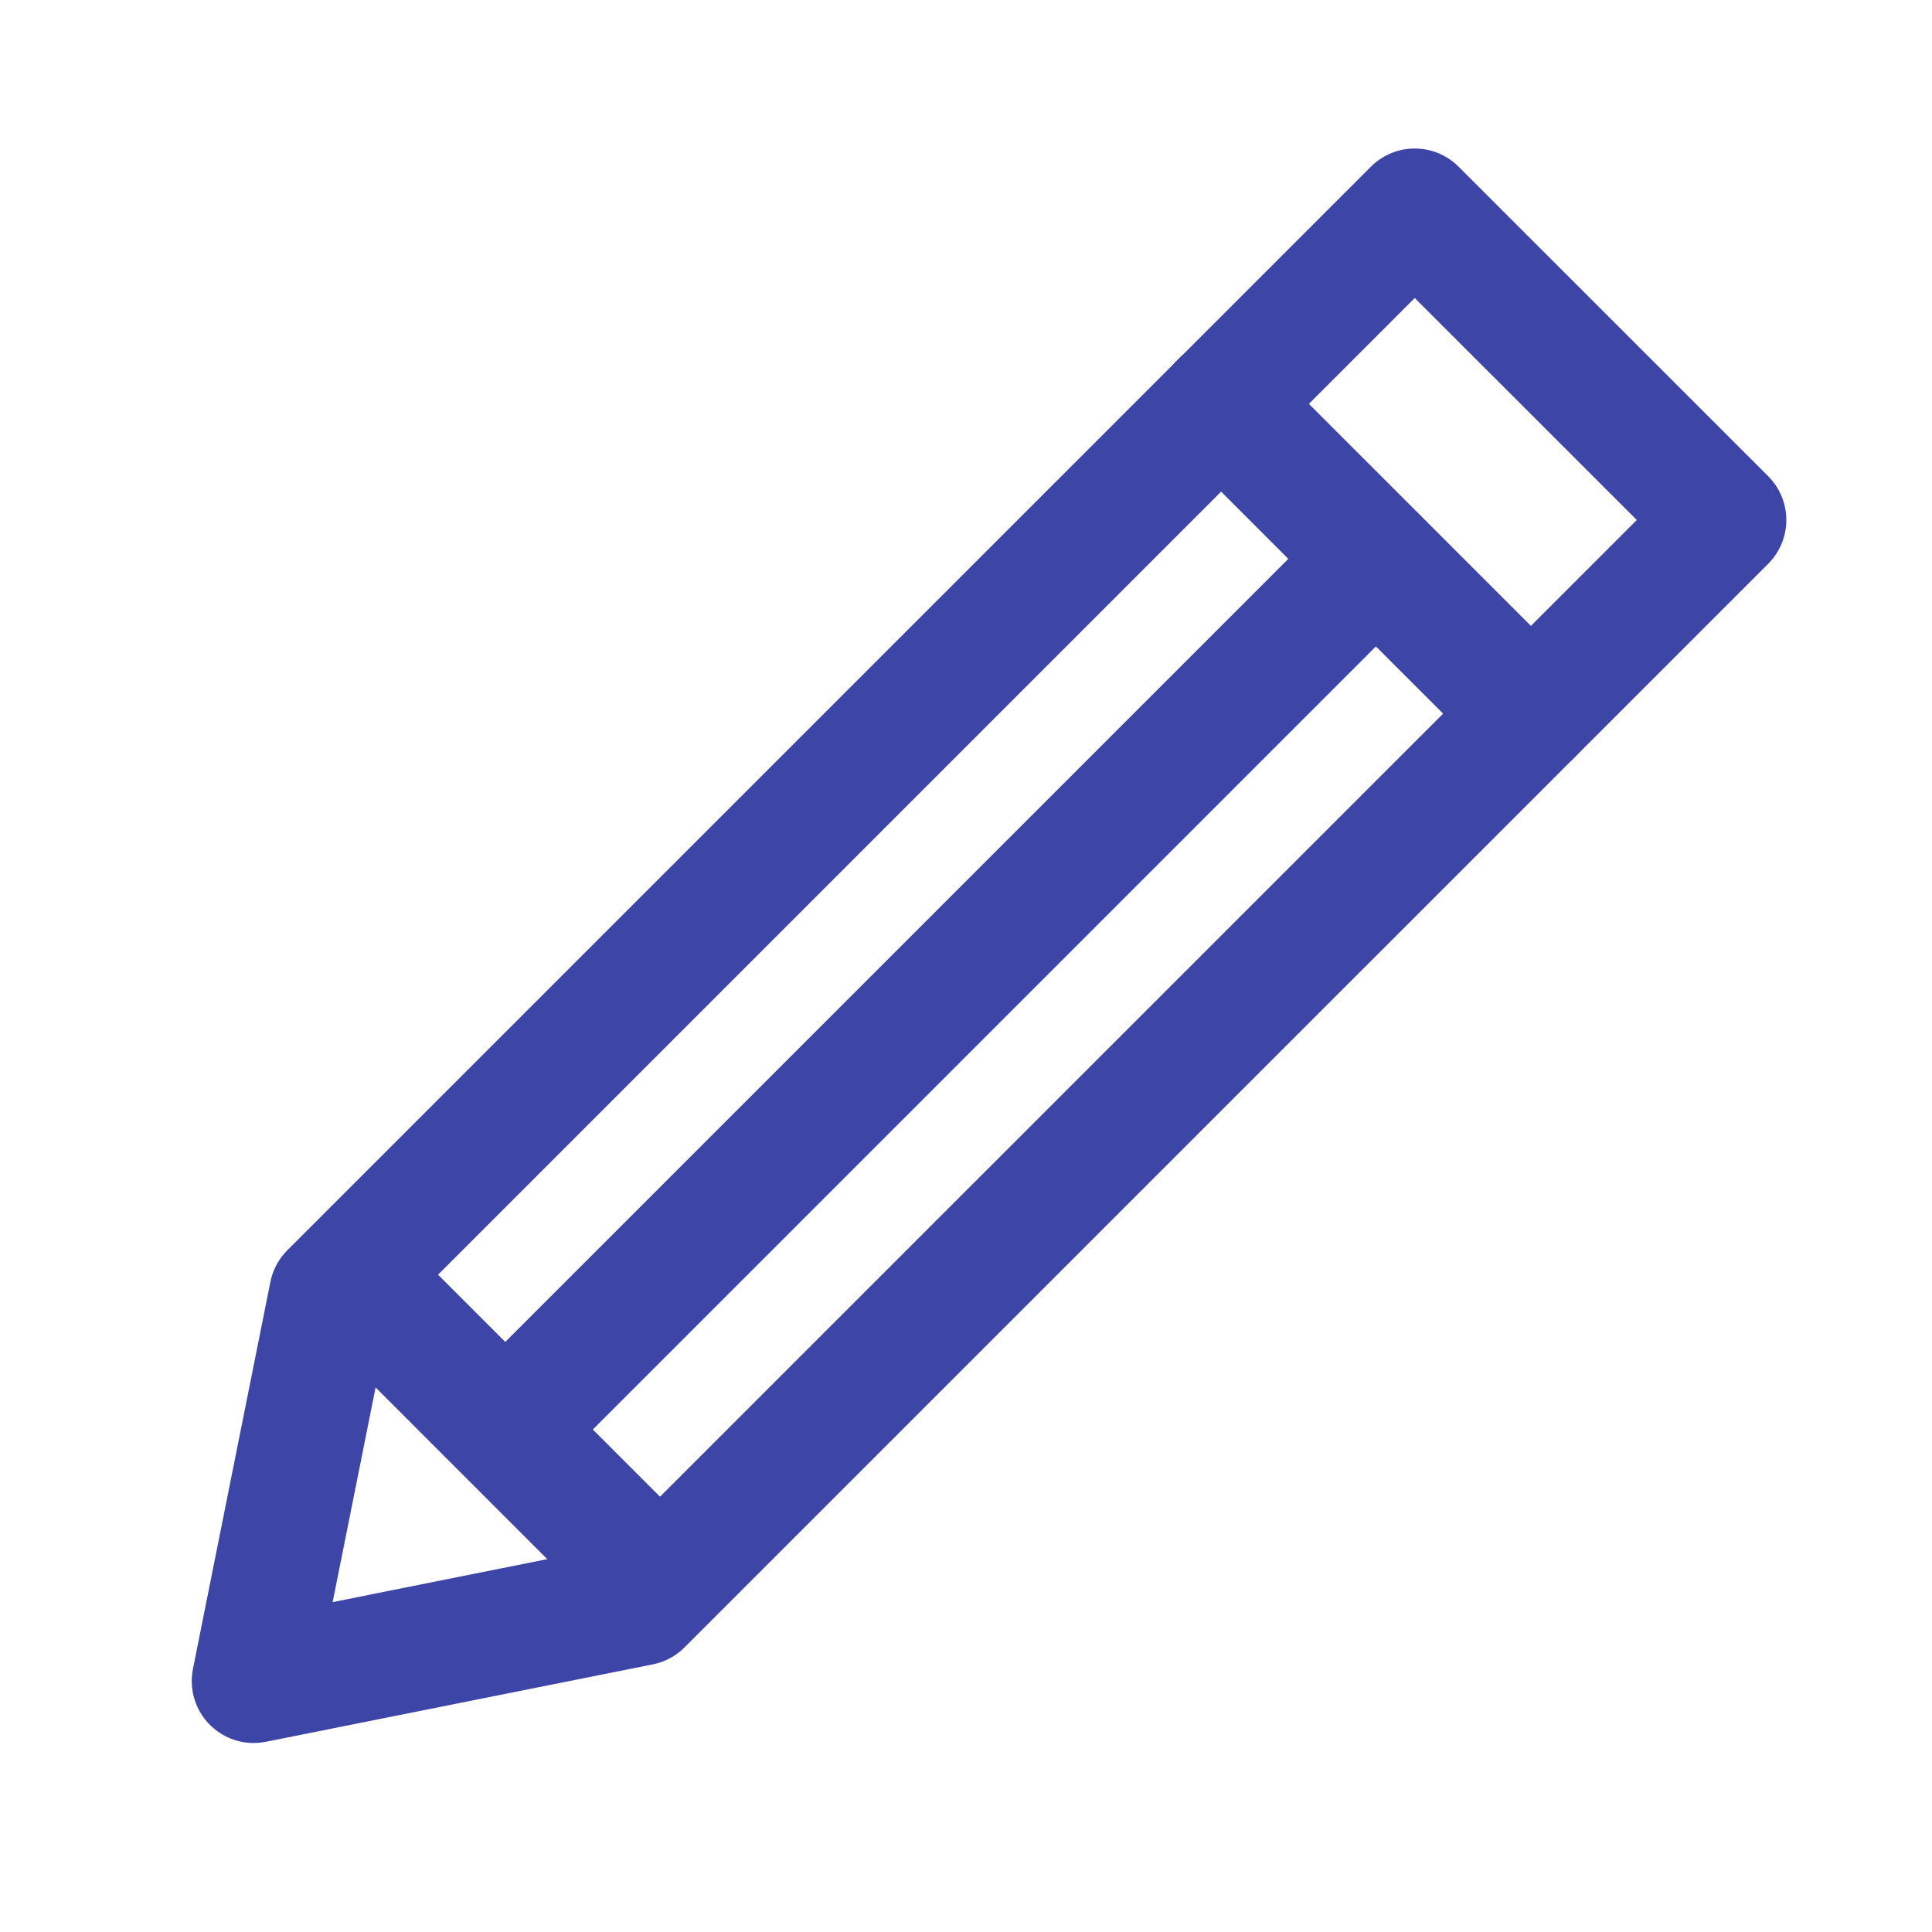
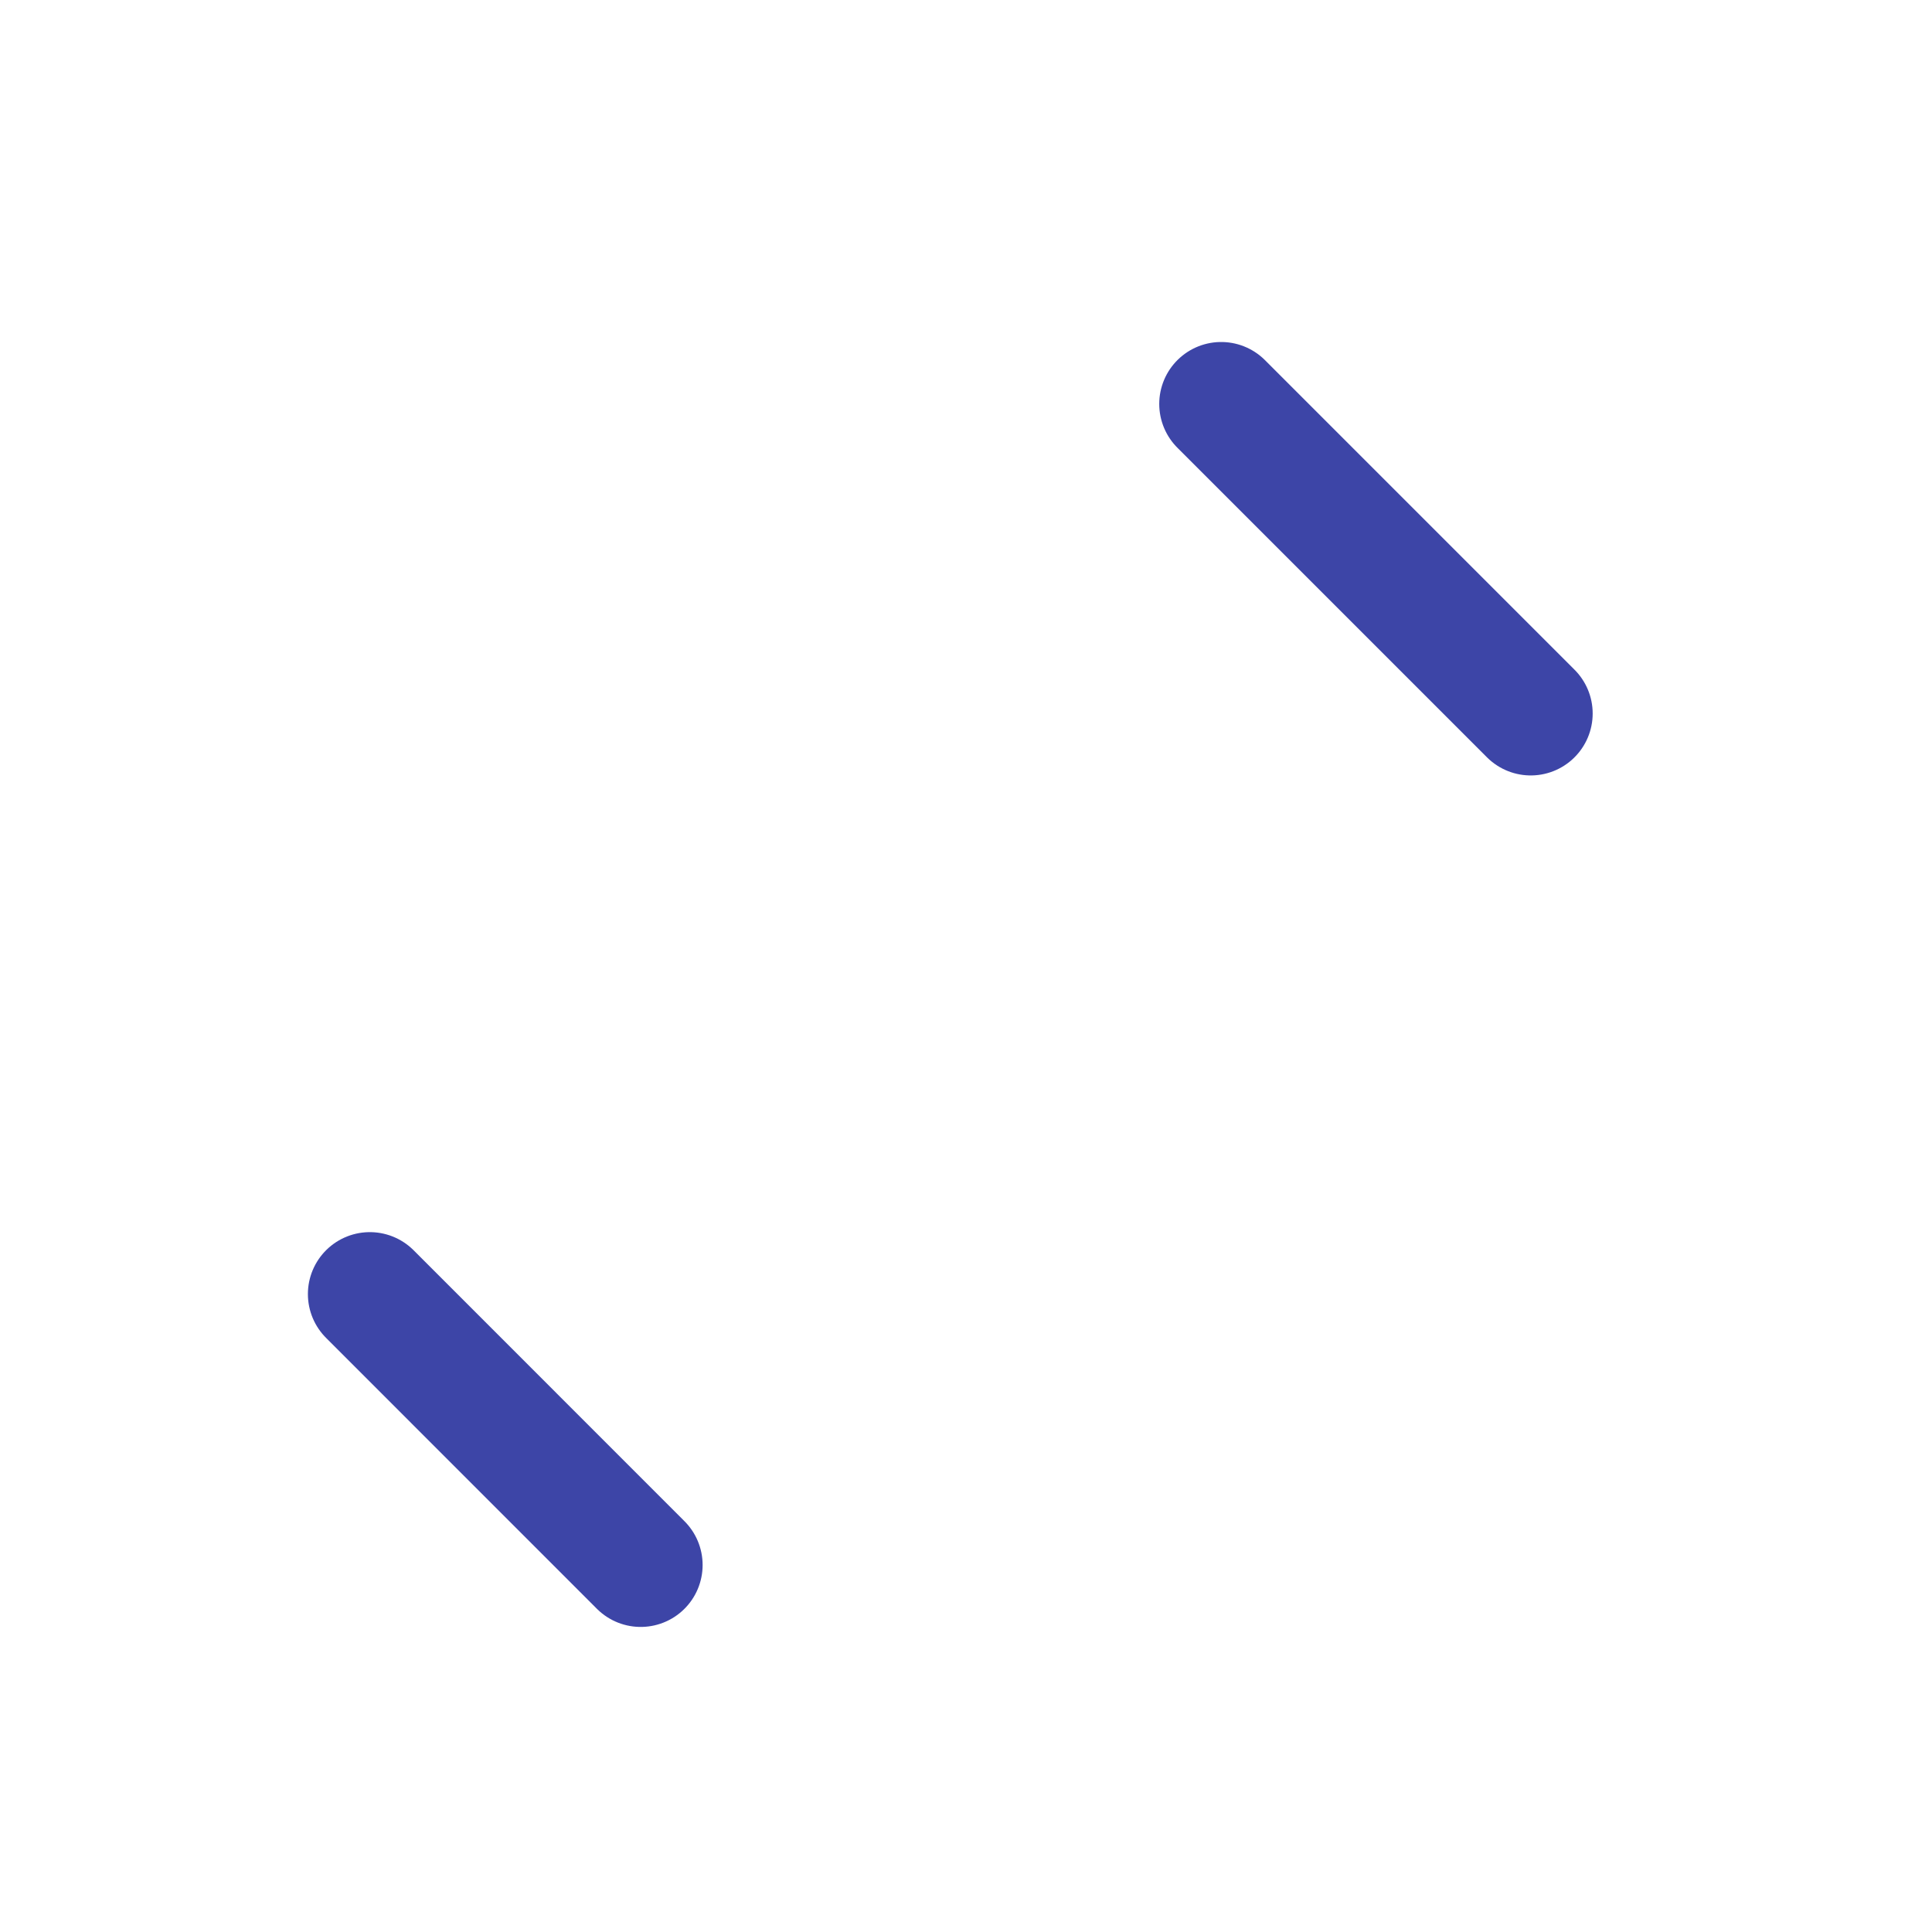
<svg xmlns="http://www.w3.org/2000/svg" width="26" height="26" viewBox="0 0 26 26" fill="none">
  <path d="M16.434 5.436L20.6 9.602" stroke="#3D45A7" stroke-width="1.667" stroke-linecap="round" stroke-linejoin="round" />
-   <path d="M4.456 17.415L19.039 2.832L23.206 6.998L8.622 21.581L3.414 22.623L4.456 17.415Z" stroke="#3D45A7" stroke-width="1.667" stroke-linecap="round" stroke-linejoin="round" />
-   <path d="M16.434 5.436L20.6 9.602" stroke="#3D45A7" stroke-width="1.667" stroke-linecap="round" stroke-linejoin="round" />
  <path d="M4.977 17.415L8.622 21.061" stroke="#3D45A7" stroke-width="1.667" stroke-linecap="round" stroke-linejoin="round" />
-   <path d="M7.059 18.978L18.517 7.52" stroke="#3D45A7" stroke-width="1.667" stroke-linecap="round" stroke-linejoin="round" />
</svg>